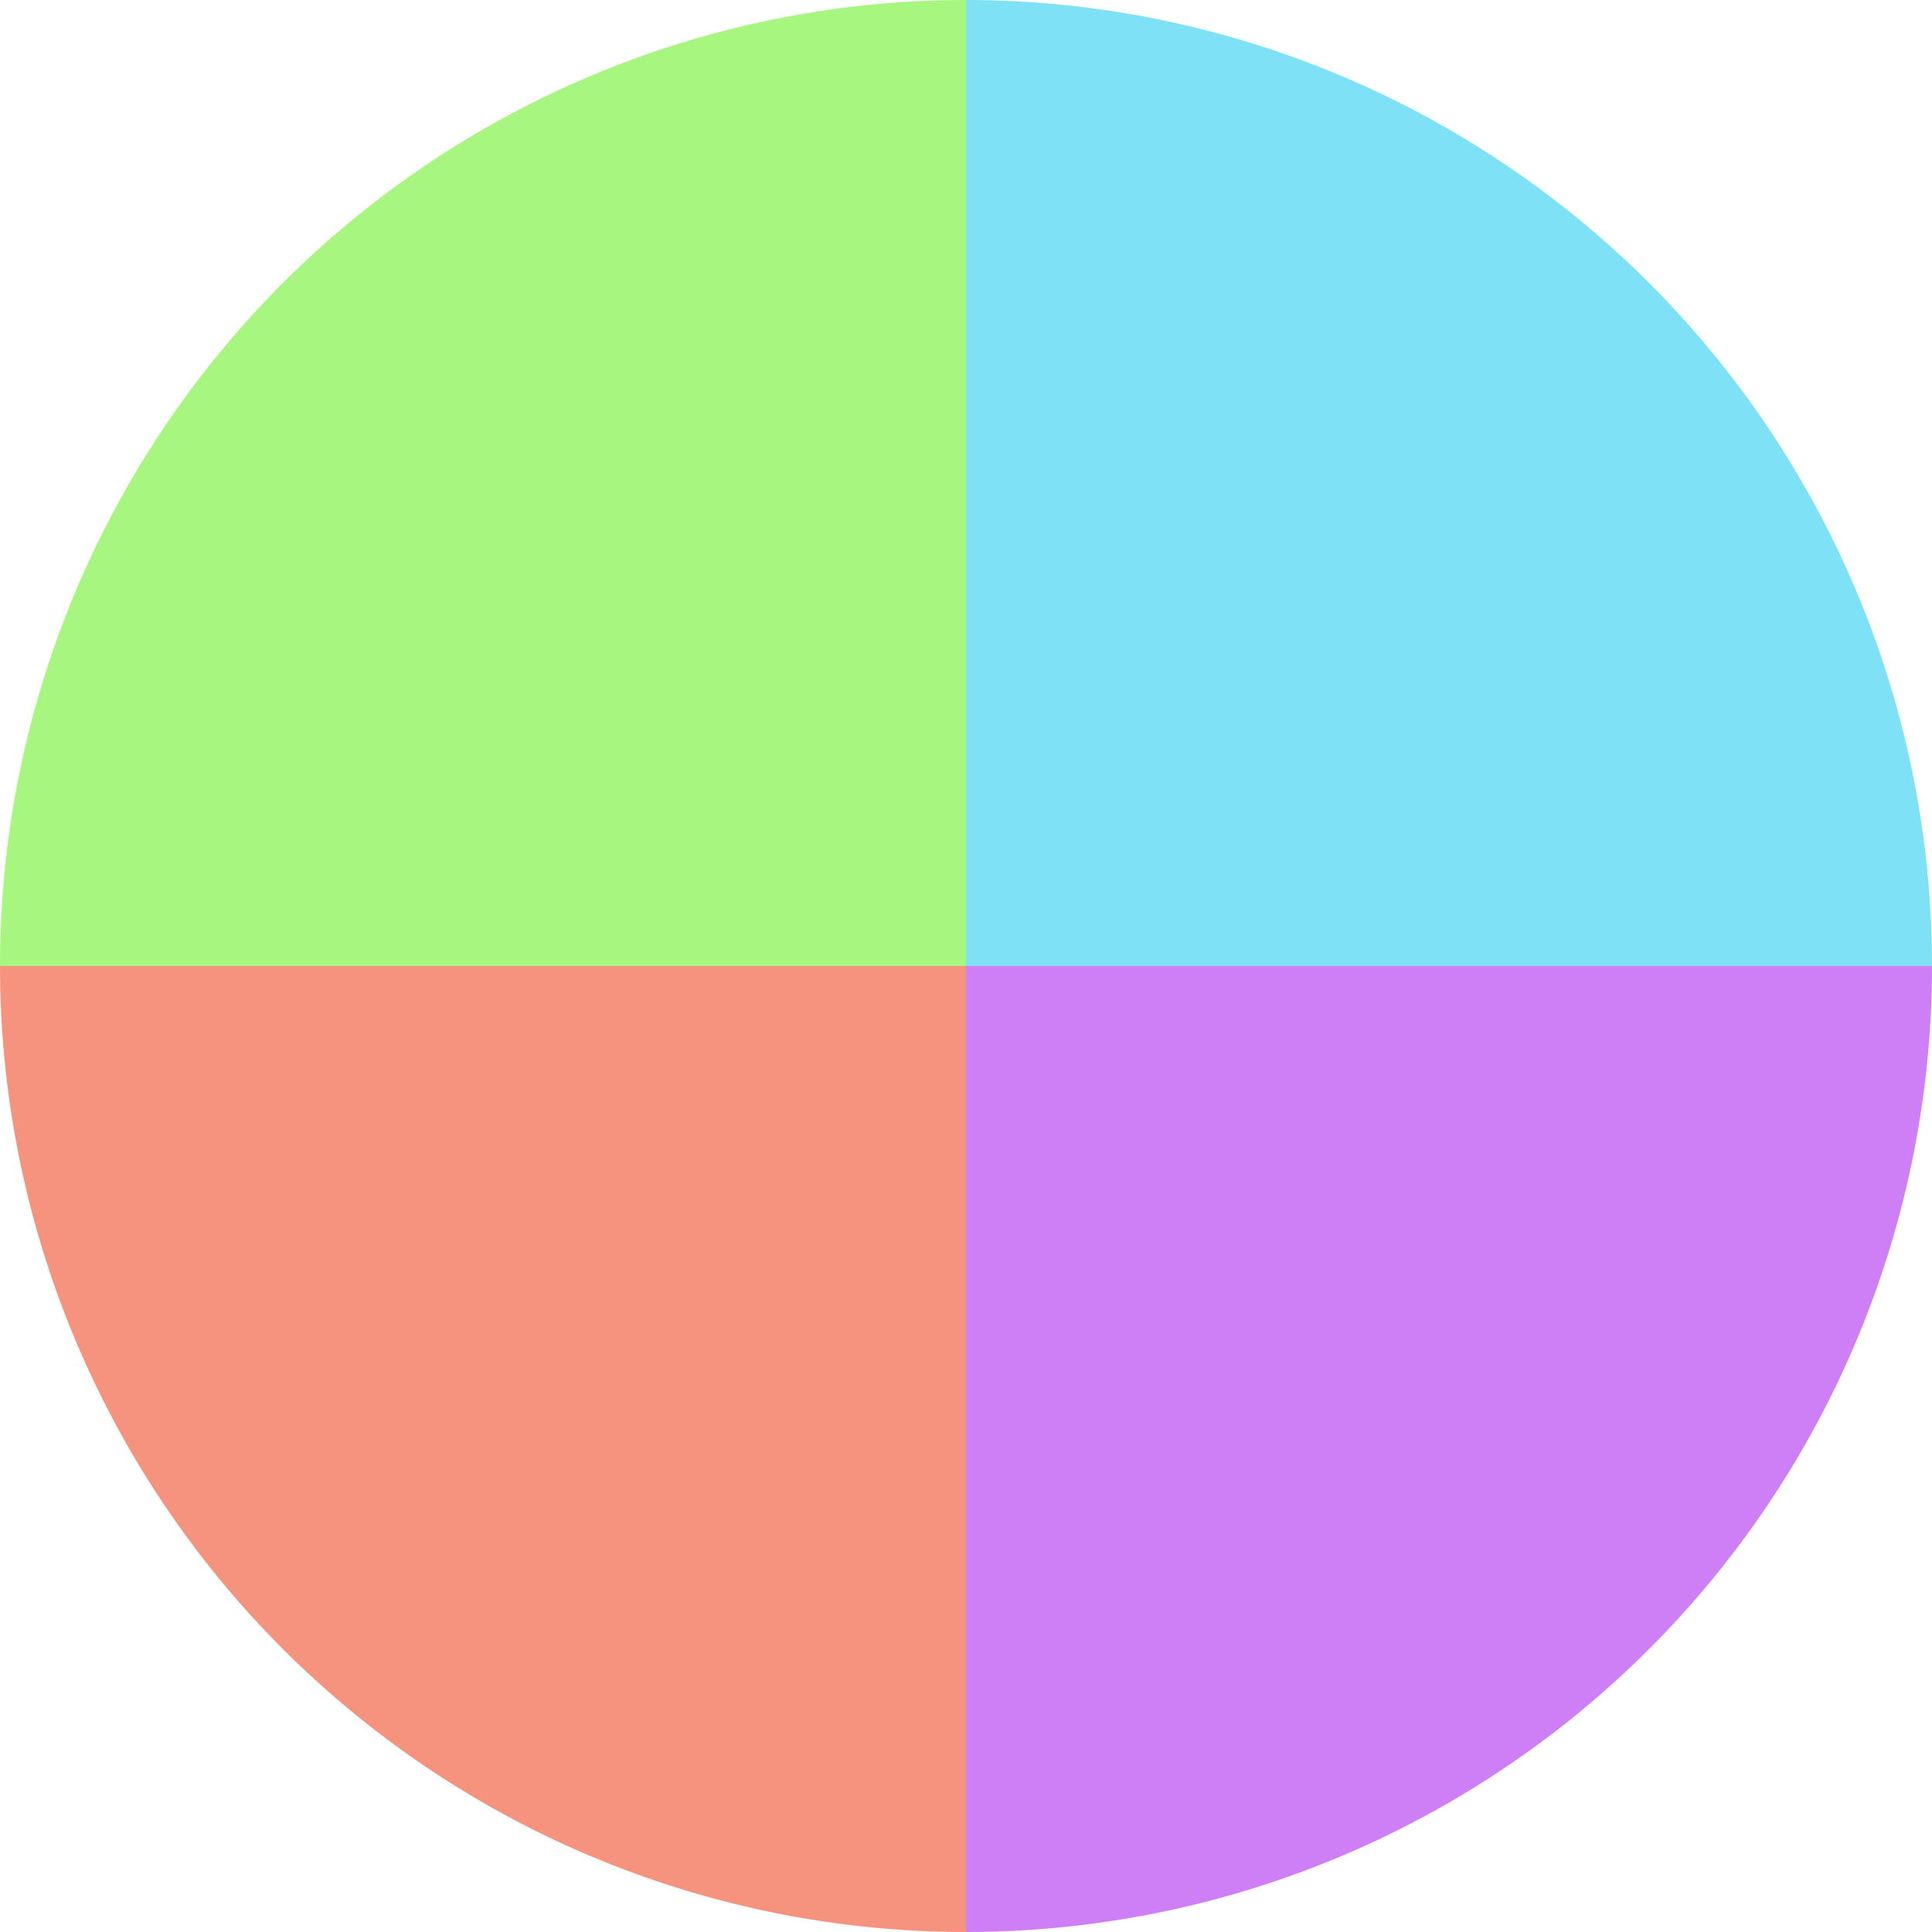
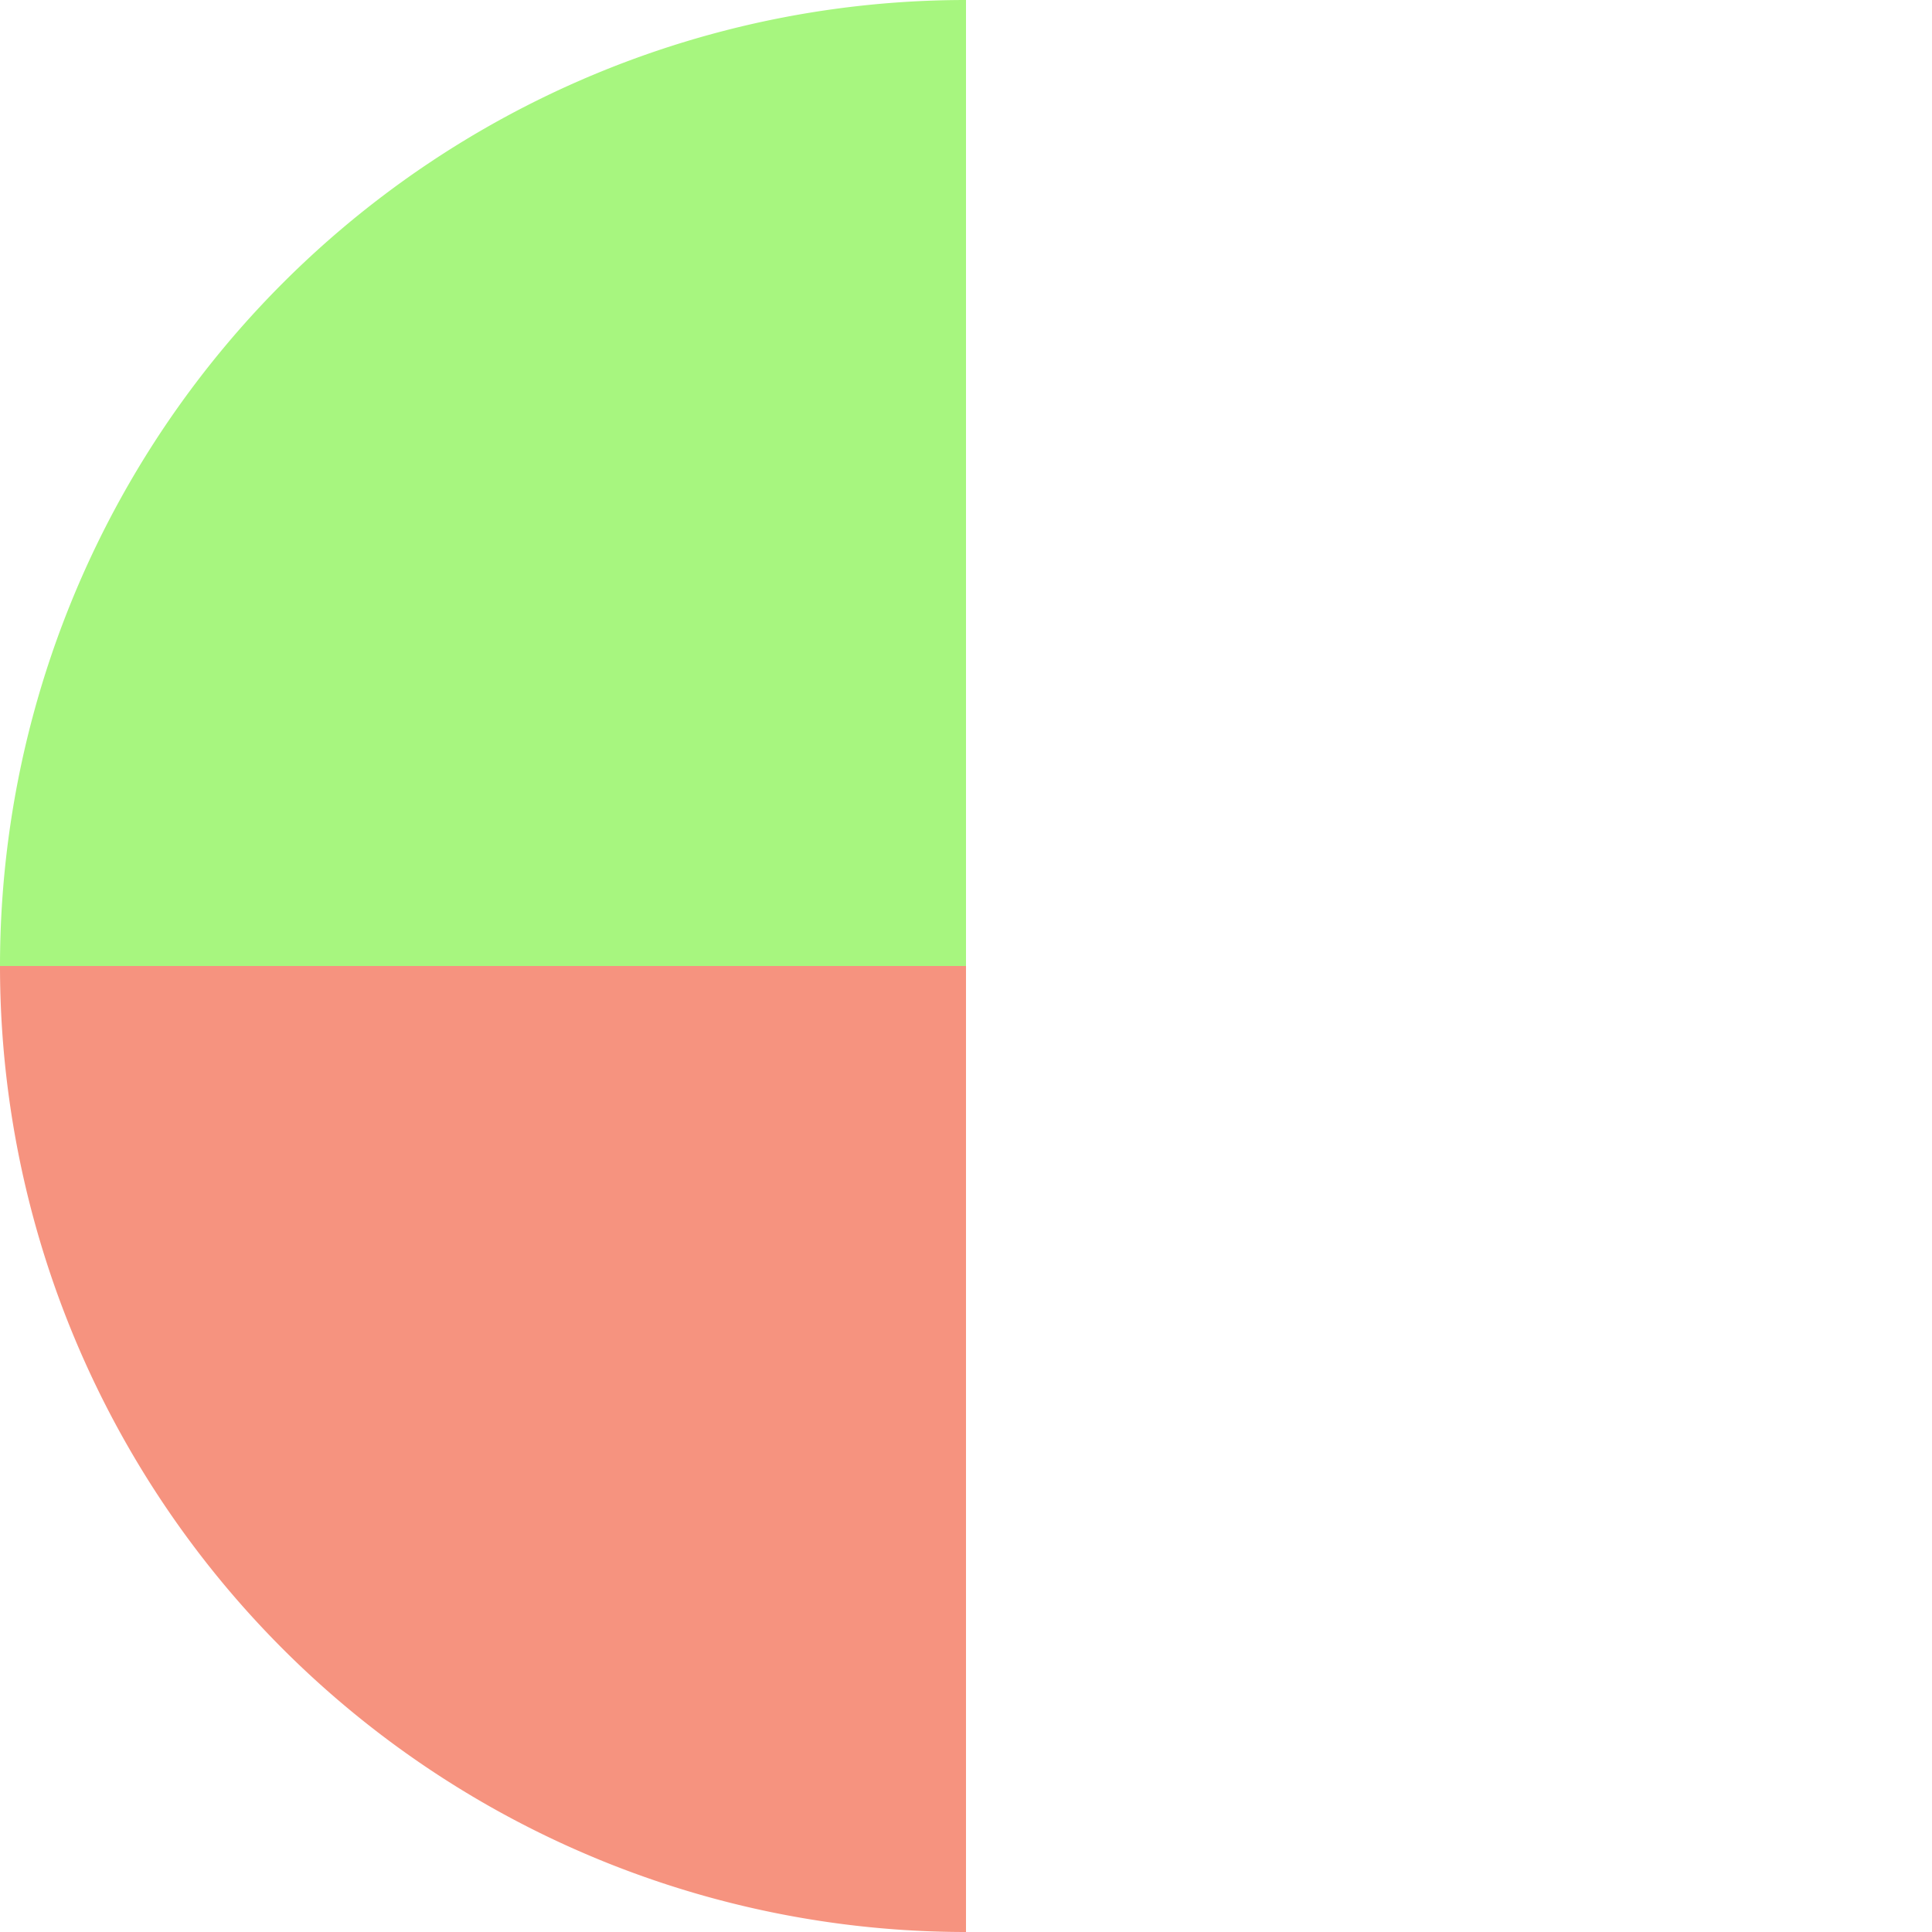
<svg xmlns="http://www.w3.org/2000/svg" width="500" height="500" viewBox="-1 -1 2 2">
-   <path d="M 0 -1               A 1,1 0 0,1 1 0             L 0,0              z" fill="#7fe1f6" />
-   <path d="M 1 0               A 1,1 0 0,1 0 1             L 0,0              z" fill="#ce7ff6" />
  <path d="M 0 1               A 1,1 0 0,1 -1 0             L 0,0              z" fill="#f6937f" />
  <path d="M -1 0               A 1,1 0 0,1 -0 -1             L 0,0              z" fill="#a7f67f" />
</svg>